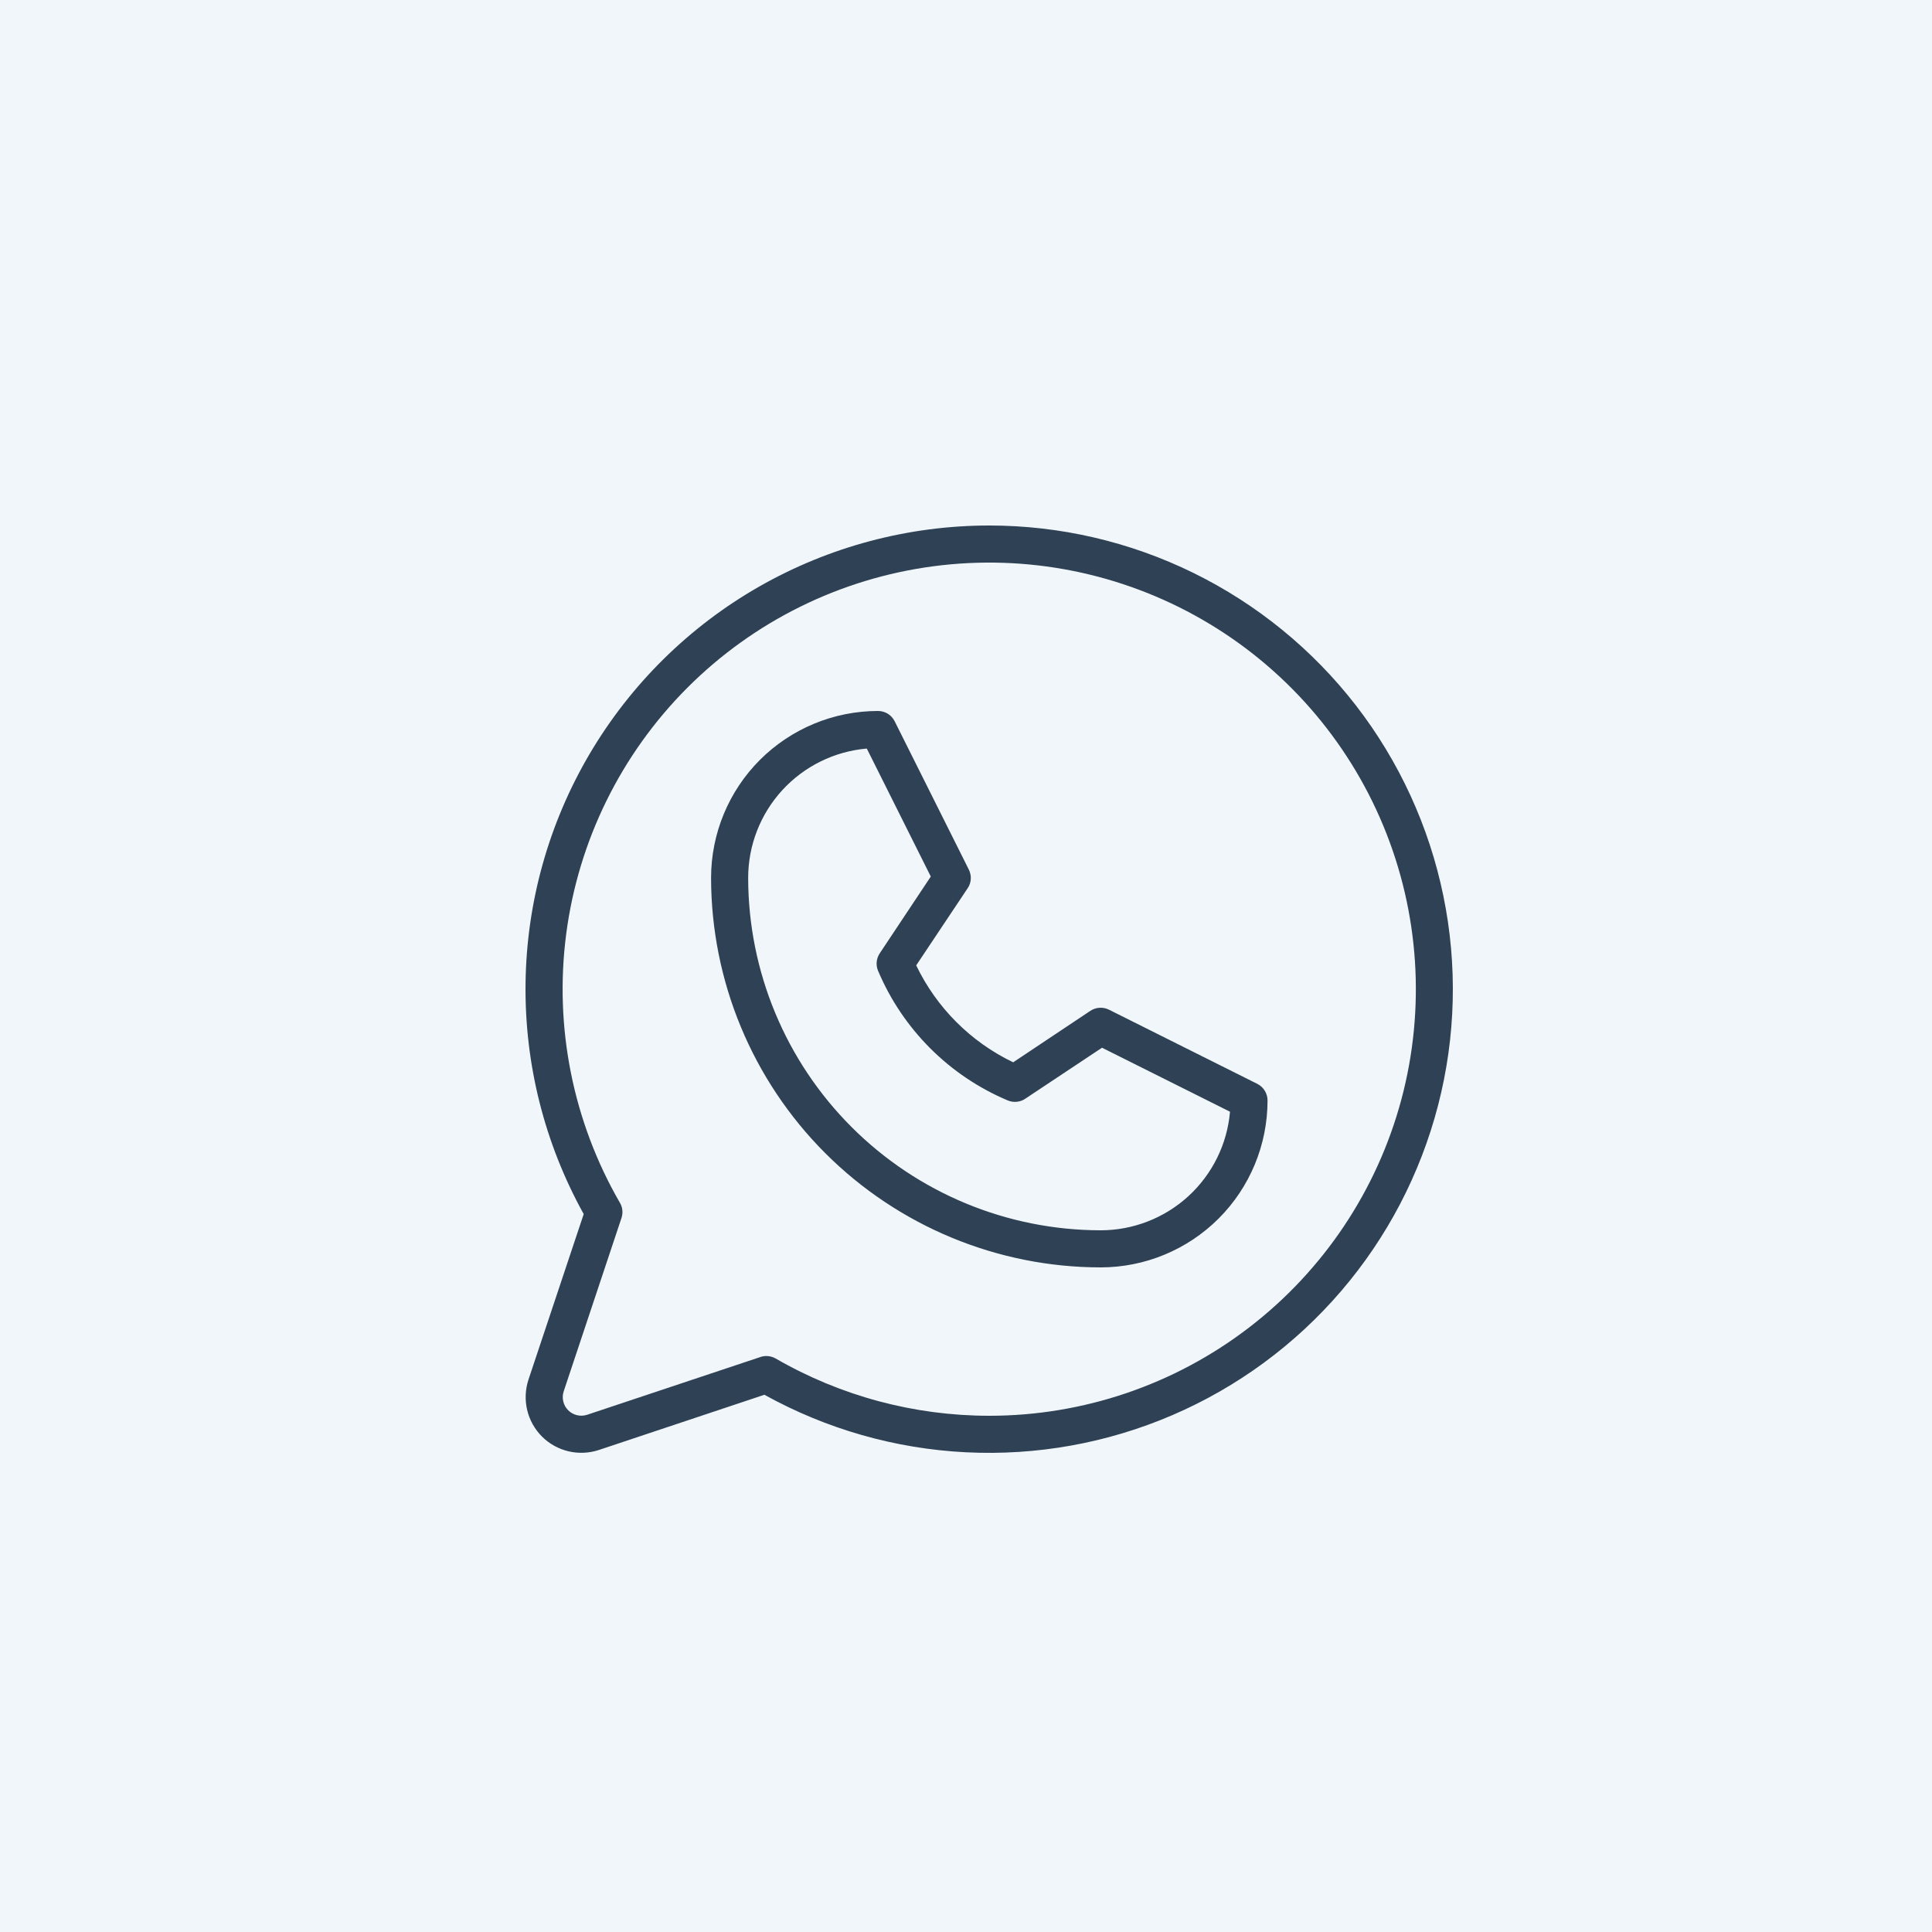
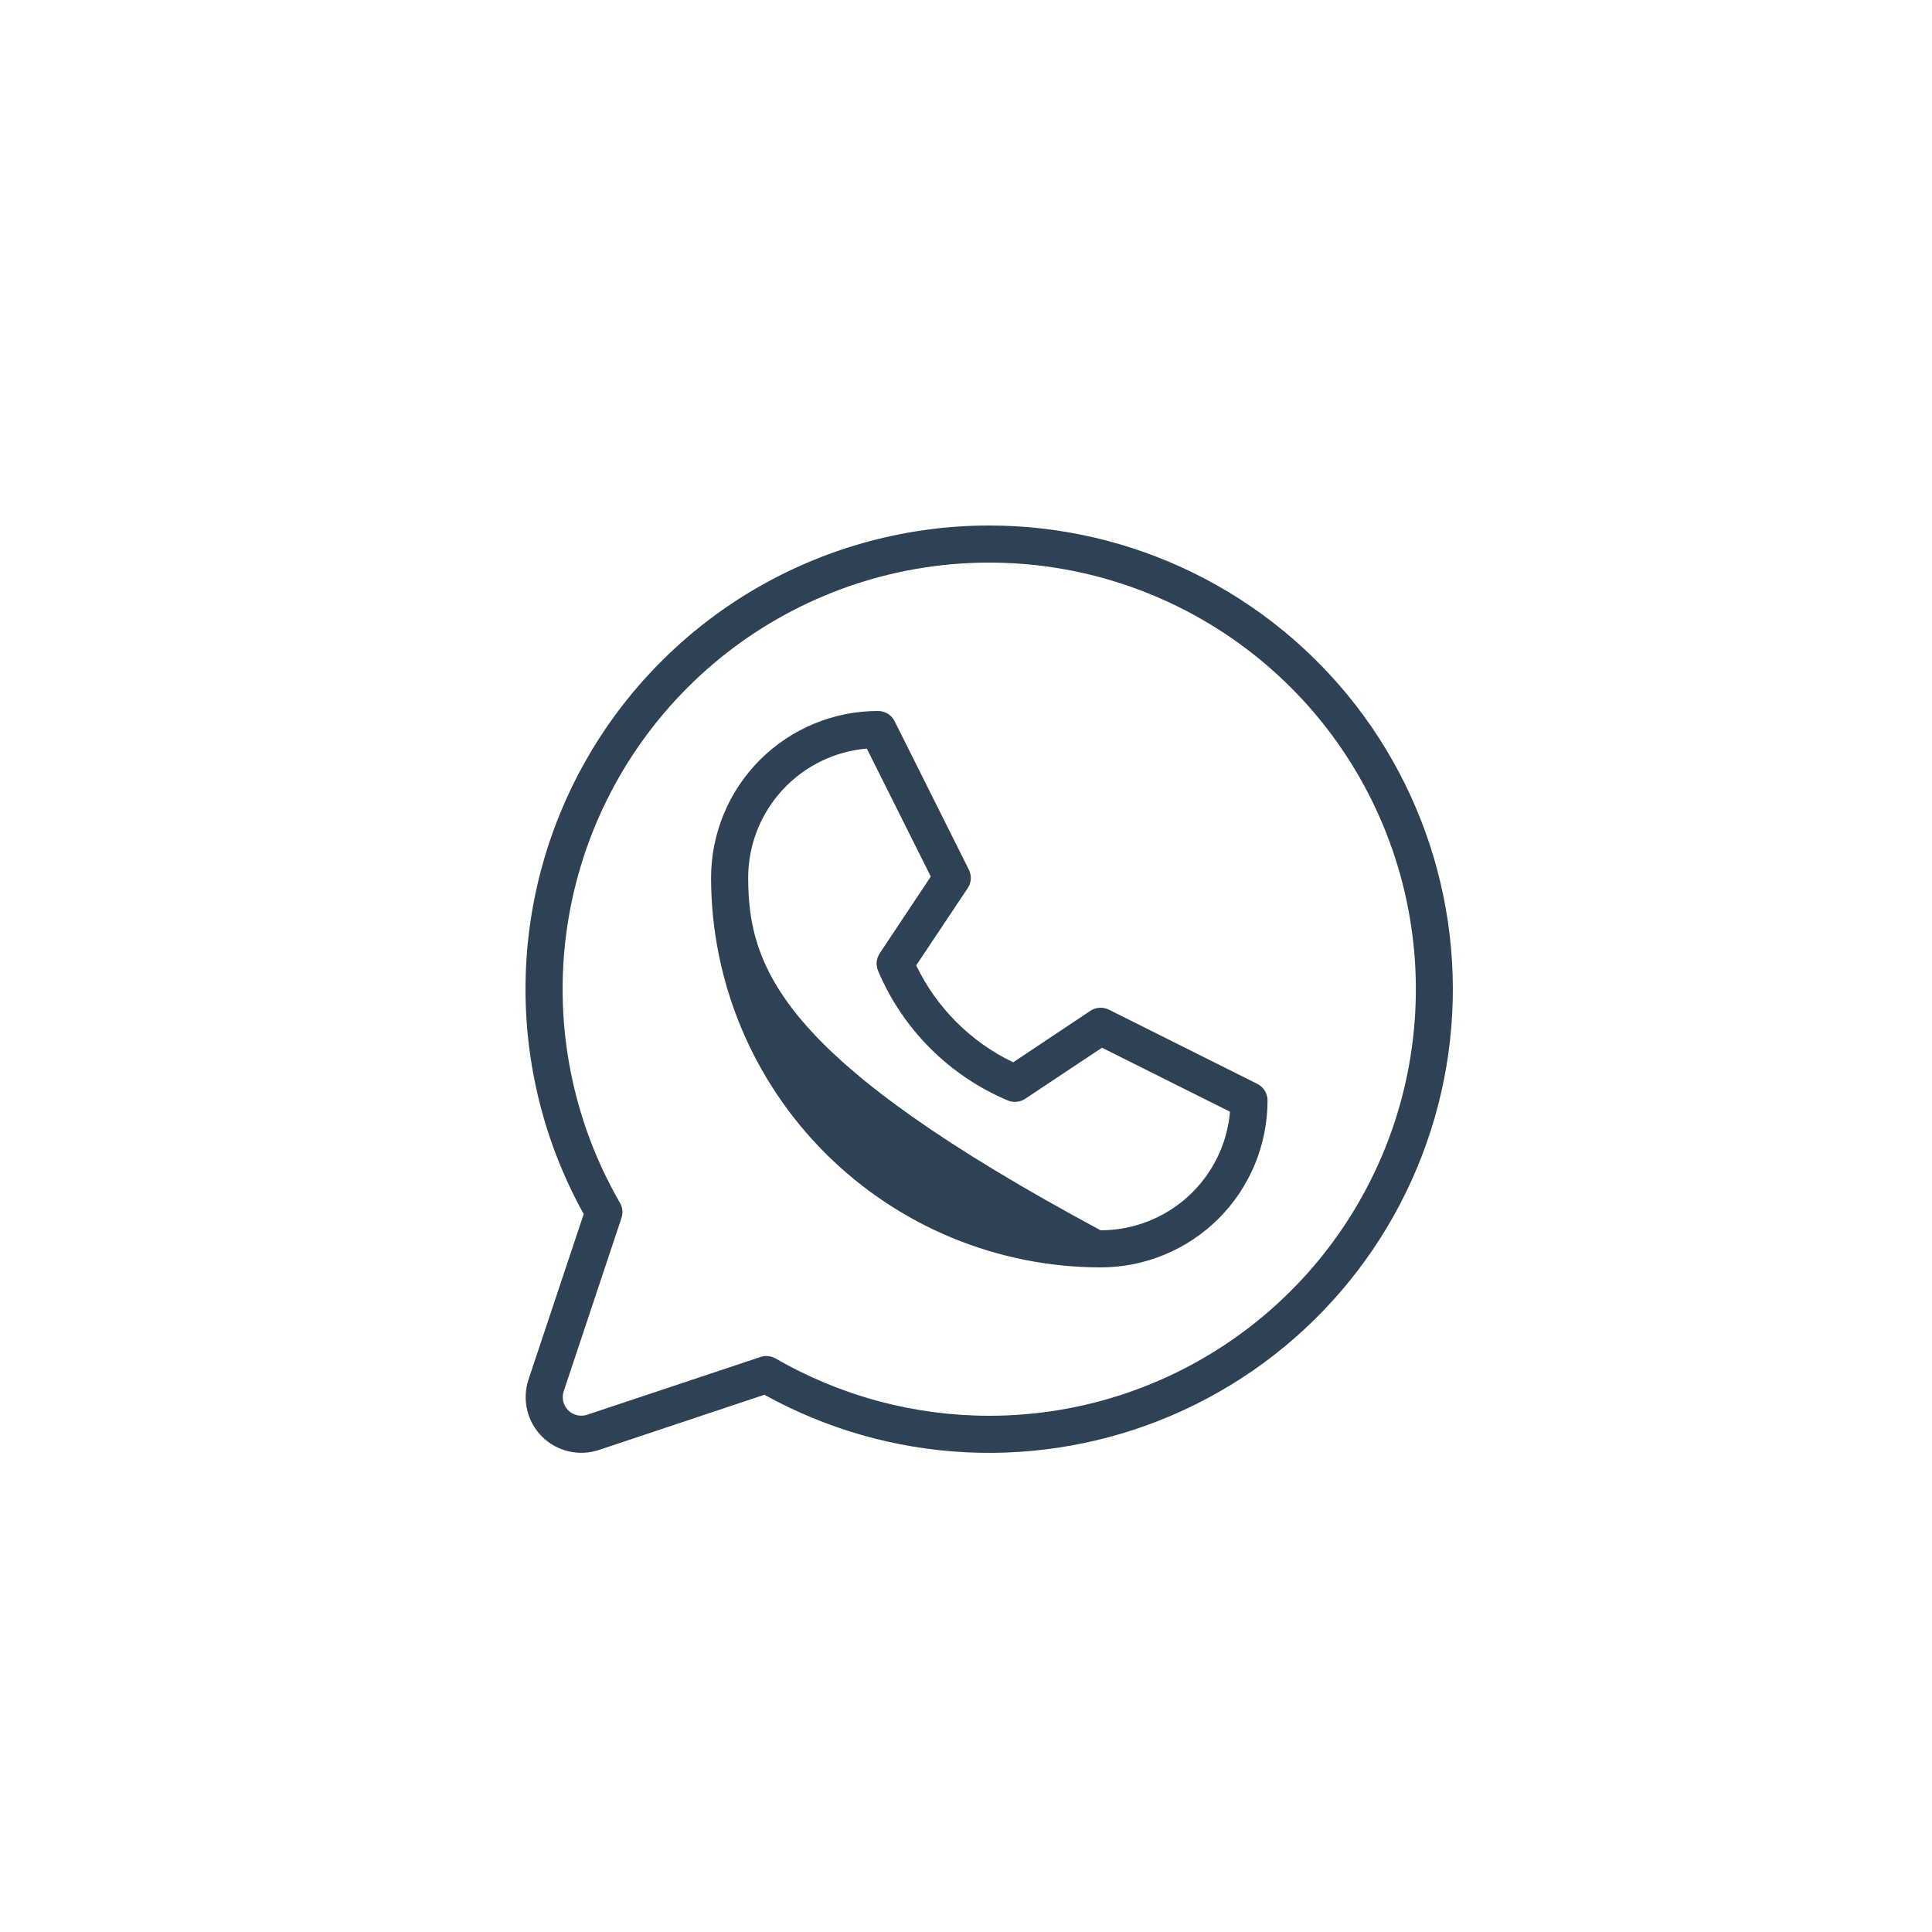
<svg xmlns="http://www.w3.org/2000/svg" width="40" height="40" viewBox="0 0 40 40" fill="none">
-   <rect width="40" height="40" fill="#F1F6FB" />
-   <path d="M26.031 22.44L22.959 20.904C22.898 20.874 22.831 20.86 22.763 20.865C22.696 20.869 22.631 20.891 22.575 20.928L20.977 21.994C20.099 21.573 19.391 20.865 18.969 19.987L20.035 18.389C20.073 18.333 20.095 18.268 20.099 18.2C20.103 18.133 20.089 18.066 20.059 18.005L18.523 14.933C18.491 14.869 18.442 14.815 18.381 14.777C18.32 14.74 18.25 14.72 18.178 14.72C17.262 14.72 16.383 15.084 15.734 15.732C15.086 16.38 14.722 17.259 14.722 18.176C14.724 20.314 15.575 22.364 17.087 23.876C18.599 25.387 20.648 26.238 22.787 26.24C23.703 26.24 24.582 25.876 25.231 25.228C25.879 24.58 26.243 23.701 26.243 22.784C26.243 22.713 26.223 22.643 26.186 22.582C26.148 22.521 26.095 22.472 26.031 22.44ZM22.787 25.472C20.852 25.47 18.997 24.701 17.63 23.333C16.262 21.965 15.492 20.11 15.49 18.176C15.49 17.503 15.742 16.855 16.197 16.359C16.652 15.863 17.276 15.556 17.946 15.498L19.271 18.148L18.215 19.736C18.18 19.788 18.158 19.849 18.151 19.911C18.145 19.974 18.154 20.038 18.178 20.096C18.689 21.309 19.654 22.274 20.866 22.784C20.925 22.808 20.988 22.818 21.052 22.811C21.114 22.805 21.175 22.784 21.227 22.748L22.816 21.692L25.466 23.017C25.408 23.688 25.1 24.311 24.604 24.766C24.108 25.22 23.459 25.472 22.787 25.472ZM20.483 10.88C18.811 10.88 17.169 11.316 15.717 12.145C14.266 12.974 13.057 14.168 12.208 15.608C11.36 17.048 10.902 18.684 10.881 20.355C10.859 22.027 11.274 23.674 12.085 25.136L10.942 28.562C10.875 28.765 10.865 28.983 10.914 29.191C10.963 29.399 11.069 29.59 11.22 29.741C11.372 29.893 11.562 29.999 11.771 30.048C11.979 30.097 12.197 30.087 12.4 30.02L15.826 28.877C17.108 29.587 18.535 29.995 19.999 30.068C21.462 30.141 22.923 29.879 24.27 29.3C25.616 28.722 26.812 27.843 27.766 26.731C28.72 25.619 29.407 24.303 29.774 22.884C30.141 21.466 30.178 19.982 29.883 18.547C29.588 17.112 28.969 15.763 28.072 14.604C27.175 13.446 26.025 12.508 24.709 11.862C23.394 11.216 21.948 10.88 20.483 10.88ZM20.483 29.312C18.93 29.312 17.404 28.904 16.059 28.126C16.001 28.093 15.935 28.075 15.867 28.075C15.826 28.075 15.785 28.081 15.745 28.095L12.157 29.291C12.089 29.313 12.017 29.317 11.947 29.3C11.878 29.284 11.814 29.249 11.764 29.198C11.713 29.148 11.678 29.084 11.662 29.015C11.645 28.945 11.648 28.873 11.671 28.805L12.867 25.217C12.884 25.165 12.891 25.11 12.885 25.056C12.88 25.002 12.863 24.95 12.835 24.903C11.862 23.22 11.471 21.262 11.723 19.334C11.975 17.406 12.857 15.615 14.231 14.239C15.605 12.863 17.395 11.979 19.323 11.724C21.25 11.469 23.209 11.858 24.893 12.829C26.578 13.8 27.895 15.3 28.64 17.097C29.385 18.893 29.516 20.884 29.014 22.763C28.511 24.641 27.402 26.301 25.86 27.485C24.317 28.67 22.427 29.312 20.483 29.312Z" fill="#2F4154" />
+   <path d="M26.031 22.44L22.959 20.904C22.898 20.874 22.831 20.86 22.763 20.865C22.696 20.869 22.631 20.891 22.575 20.928L20.977 21.994C20.099 21.573 19.391 20.865 18.969 19.987L20.035 18.389C20.073 18.333 20.095 18.268 20.099 18.2C20.103 18.133 20.089 18.066 20.059 18.005L18.523 14.933C18.491 14.869 18.442 14.815 18.381 14.777C18.32 14.74 18.25 14.72 18.178 14.72C17.262 14.72 16.383 15.084 15.734 15.732C15.086 16.38 14.722 17.259 14.722 18.176C14.724 20.314 15.575 22.364 17.087 23.876C18.599 25.387 20.648 26.238 22.787 26.24C23.703 26.24 24.582 25.876 25.231 25.228C25.879 24.58 26.243 23.701 26.243 22.784C26.243 22.713 26.223 22.643 26.186 22.582C26.148 22.521 26.095 22.472 26.031 22.44ZM22.787 25.472C16.262 21.965 15.492 20.11 15.49 18.176C15.49 17.503 15.742 16.855 16.197 16.359C16.652 15.863 17.276 15.556 17.946 15.498L19.271 18.148L18.215 19.736C18.18 19.788 18.158 19.849 18.151 19.911C18.145 19.974 18.154 20.038 18.178 20.096C18.689 21.309 19.654 22.274 20.866 22.784C20.925 22.808 20.988 22.818 21.052 22.811C21.114 22.805 21.175 22.784 21.227 22.748L22.816 21.692L25.466 23.017C25.408 23.688 25.1 24.311 24.604 24.766C24.108 25.22 23.459 25.472 22.787 25.472ZM20.483 10.88C18.811 10.88 17.169 11.316 15.717 12.145C14.266 12.974 13.057 14.168 12.208 15.608C11.36 17.048 10.902 18.684 10.881 20.355C10.859 22.027 11.274 23.674 12.085 25.136L10.942 28.562C10.875 28.765 10.865 28.983 10.914 29.191C10.963 29.399 11.069 29.59 11.22 29.741C11.372 29.893 11.562 29.999 11.771 30.048C11.979 30.097 12.197 30.087 12.4 30.02L15.826 28.877C17.108 29.587 18.535 29.995 19.999 30.068C21.462 30.141 22.923 29.879 24.27 29.3C25.616 28.722 26.812 27.843 27.766 26.731C28.72 25.619 29.407 24.303 29.774 22.884C30.141 21.466 30.178 19.982 29.883 18.547C29.588 17.112 28.969 15.763 28.072 14.604C27.175 13.446 26.025 12.508 24.709 11.862C23.394 11.216 21.948 10.88 20.483 10.88ZM20.483 29.312C18.93 29.312 17.404 28.904 16.059 28.126C16.001 28.093 15.935 28.075 15.867 28.075C15.826 28.075 15.785 28.081 15.745 28.095L12.157 29.291C12.089 29.313 12.017 29.317 11.947 29.3C11.878 29.284 11.814 29.249 11.764 29.198C11.713 29.148 11.678 29.084 11.662 29.015C11.645 28.945 11.648 28.873 11.671 28.805L12.867 25.217C12.884 25.165 12.891 25.11 12.885 25.056C12.88 25.002 12.863 24.95 12.835 24.903C11.862 23.22 11.471 21.262 11.723 19.334C11.975 17.406 12.857 15.615 14.231 14.239C15.605 12.863 17.395 11.979 19.323 11.724C21.25 11.469 23.209 11.858 24.893 12.829C26.578 13.8 27.895 15.3 28.64 17.097C29.385 18.893 29.516 20.884 29.014 22.763C28.511 24.641 27.402 26.301 25.86 27.485C24.317 28.67 22.427 29.312 20.483 29.312Z" fill="#2F4154" />
</svg>